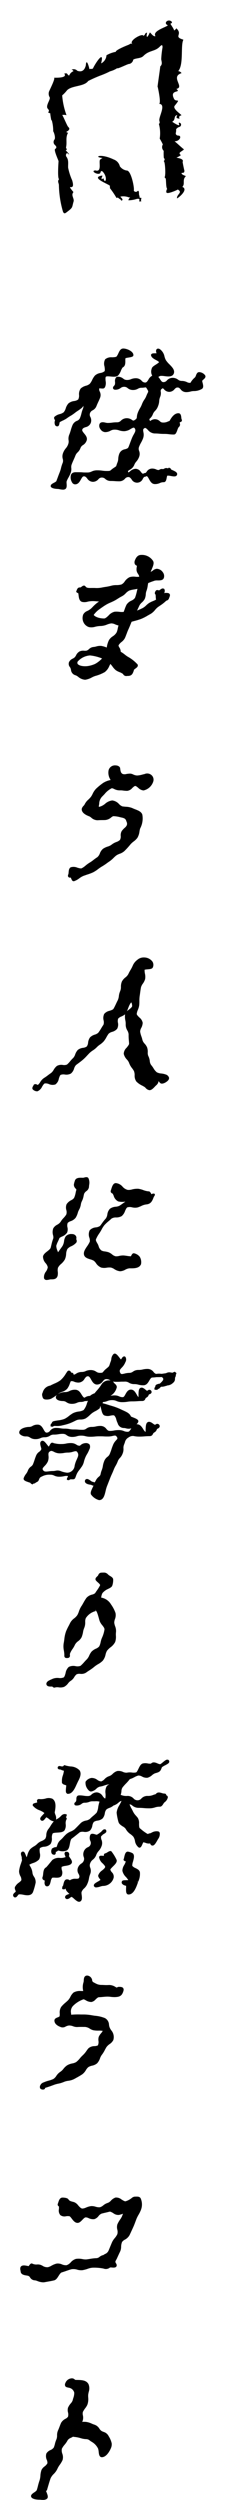
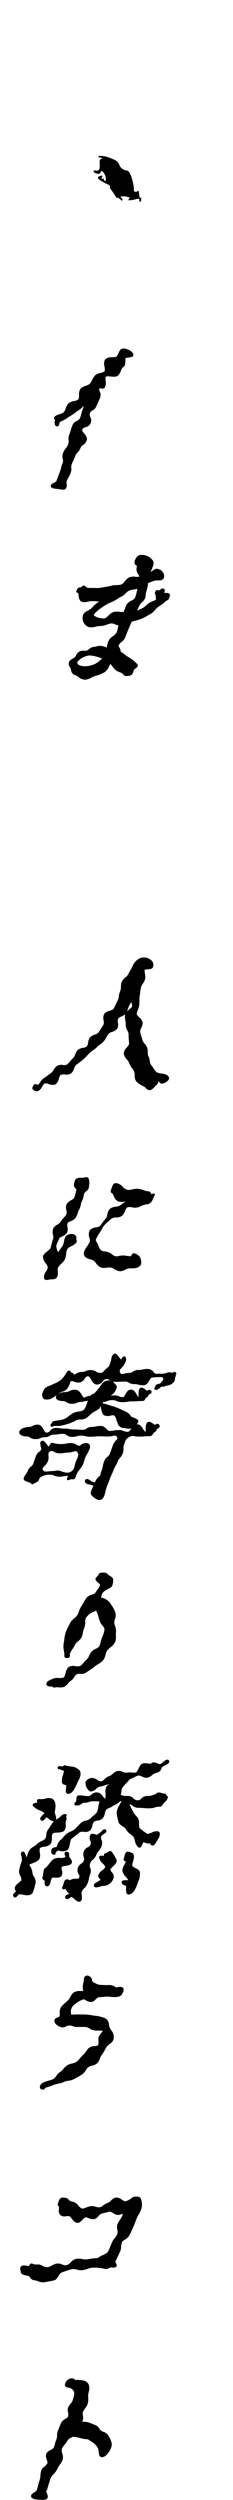
<svg xmlns="http://www.w3.org/2000/svg" viewBox="0 0 18 192.504">
  <title>concept-02</title>
-   <path d="M11.877,13.169a.119.119,0,0,1,.037-.184c-.125-.154-.07-.8-.136-.838-.145-.079.02-.184-.043-.234.057.045.022-1.176-.109-1.068.1-.086.113-.183.023-.261a4.105,4.105,0,0,1-.01-.549.393.393,0,0,1-.066-.491,4.73,4.73,0,0,0-.241-.45,2.708,2.708,0,0,0-.065-1.129c.094-.074.057-.15.037-.251-.061-.308.563-1.276-.033-1.3.206.007-.1-1.341-.1-1.324-.062.3.219-1.567.2-1.553.194-.173.1-.366.077-.559a6.9,6.9,0,0,1,.1-.9c.005-.25-.078-.2-.206-.072-.38.4-.828.273-1.266.721-.206.211-.579.153-.789.286a.4.4,0,0,1-.314.334c-.053-.037-.955.434-.918.317a1.85,1.85,0,0,1-.563.251,6.091,6.091,0,0,1-.632.282,9.9,9.9,0,0,0-1.055.462c-.329.464-1.362.324-1.68.773a2.7,2.7,0,0,1-.328.335,5.637,5.637,0,0,0,.334,1.524.8.8,0,0,0-.33-.016c.1.152.373.816.447.9.136.146.134.177.006.317-.039.042-.261.091-.007.152-.212.4-.058.7-.152,1.124-.017.076.145.173-.028.232.189.172.419.481.112.2a.211.211,0,0,0-.046.306c.186.259.107.551.124.831a4.543,4.543,0,0,0,.312.971c.29.99-.547.114.064.864.013.015.034.045.03.05-.207.244.085.478.013.721-.144.483-.01.433-.581.856-.135.1-.2.035-.252-.129a7.819,7.819,0,0,1-.3-1.982c.005-.154-.142-.312.014-.464-.137-.085-.046-1.279-.041-1.39,0-.054-.386-.86-.263-.941.174-.115.063-.225-.008-.3a.3.3,0,0,1-.042-.428c.094-.138-.028-.53-.1-.636A3.022,3.022,0,0,0,3,7.707a.145.145,0,0,1-.056-.089c-.148-.77.035-.336-.238-.55.12-.1.055-.193-.015-.268-.212-.227.215-.7.142-.884A.533.533,0,0,1,2.771,5.5c.011-.074.57-1.135.378-1.095.039-.008,1.108.061.808-.32.307-.06.163.05.376.159A.608.608,0,0,1,4.671,3.9a.205.205,0,0,0-.15-.11.371.371,0,0,1,.445.083q.509.176.657-.418c.047-.706.319.391.273.3.086-.075.237.039.3-.107.13-.288.892-1.484.608-.345a.754.754,0,0,0,.415-.628,2.245,2.245,0,0,1,.723-.263C7.9,2.26,8.974,1.849,8.971,1.852c.124-.115.194-.066.289-.015-.445-.24.783-.907.8-.657.2-.078.071-.188.29-.25-.008.116-.053.234,0,.338.107-.067.16-.244.227-.351.122.11.258.335.427.29-.255-.395.765-.672.96-.833-.365-.165-.023-.491.232-.331.137.086.082.159-.031.2-.034.012.275.4.277.527A.534.534,0,0,0,12.618.6c.53.494-.269.638.543.876-.234.436.041,1.909-.4,2.422a.356.356,0,0,1,.256.154c-.89.289.267,1.082-.4,1.215.436.348-.558,0-.182.759.152.308.576-.109.058.533-.192.238.458.628.519.742-.169.037-.219.11-.144.264-.266-.047-.285-.062-.18-.285-.309.064-.1.362-.392.513.054.043.675.46.518.168-.014-.027,0-.072.009-.108.043.023.105.035.127.071a.178.178,0,0,1-.11.273.47.47,0,0,0-.241.175.96.96,0,0,1-.032.317q.024.182.24.174c.252.058.037.454-.327.434.283.237.459.413.723.628-.145.168-.516.239-.236.443a1.435,1.435,0,0,1-.34.188c.105.044.6.077.473.339q.06.346.142.687c-.017.109-.047.155-.157.148a.233.233,0,0,0-.082.028c.1.15.126.116.351.23-.311.278-.036.593-.277.824.474.185-.19.767-.407.889-.05-.318.475-.45.054-.689-.016.038-1.023.477-.846.154C11.824,13.084,11.782,13.342,11.877,13.169Z" transform="translate(1.007 1.579)" />
  <path d="M6.359,11.541c.538.175.237-.686.368-.826a.973.973,0,0,1,.194-.13c-.745-.065-.183-.382.854.116a.745.745,0,0,1,.477.526.819.819,0,0,0,.527.326c.343-.032.612,1.367.552,1.527-.006.017.022.046.034.07a.19.19,0,0,0,.214.021q.164-.176.151.215a1.611,1.611,0,0,1,.06.281c.291-.1-.05.266.164.223-.449.2.076-.258-.42-.144a2.237,2.237,0,0,1-.619.1.273.273,0,0,1,.139-.214c-.041-.006-.082-.014-.123-.018a1.15,1.15,0,0,0-.642-.052c.043.056.209.2.158.262-.109.126-.12-.06-.179-.07-.1-.016-.144-.184-.27-.083a6.361,6.361,0,0,0-.51-.757.647.647,0,0,0-.013-.164c.165-.069-1.642-.655-.574-.813,0,.121-.1.165-.047.284l.138-.069c.1.5.375-.017-.05-.5-.06-.068-.158-.1-.182.038-.057.316-.862-.108-.4-.148C6.533,11.6,6.353,11.541,6.359,11.541Z" transform="translate(1.007 1.579)" />
  <rect width="18" height="18" fill="none" />
  <path d="M3.472,36.072a.829.829,0,0,1,.125.02,1.4,1.4,0,0,0,.26.034.322.322,0,0,0,.186-.048c.119-.083.106-.256.095-.424a.845.845,0,0,1,0-.162,2.005,2.005,0,0,1,.145-.3,2.042,2.042,0,0,0,.159-.332.813.813,0,0,0,.058-.407.6.6,0,0,1,.042-.3c.063-.161.1-.238.135-.317s.074-.161.139-.324a.64.64,0,0,1,.171-.255.863.863,0,0,0,.224-.337.434.434,0,0,1,.192-.225.665.665,0,0,0,.277-.334c.09-.227-.061-.41-.182-.557s-.179-.225-.144-.316.118-.132.251-.174A.542.542,0,0,0,6,31a.573.573,0,0,0-.027-.473.346.346,0,0,1-.026-.295.385.385,0,0,1,.2-.214.616.616,0,0,0,.3-.333c.063-.157.1-.233.136-.31s.077-.161.142-.326a.579.579,0,0,0-.024-.472.372.372,0,0,1-.039-.251,1.034,1.034,0,0,1,.138.007c.129.011.213.018.268-.048l.042-.061v0a.8.8,0,0,0,.043-.462c-.011-.126-.025-.284.021-.332s.245-.028.379-.016c.229.021.457.04.579-.094a1.191,1.191,0,0,0,.2-.347,1.139,1.139,0,0,1,.135-.255c.21-.1.209-.329.209-.5A.907.907,0,0,1,8.689,26a2.1,2.1,0,0,1,.229-.045c.229-.037.4-.064.38-.215-.028-.284-.522-.483-.778-.483-.218,0-.3.2-.382.368A1.141,1.141,0,0,1,8,25.87c-.043.052-.221.06-.351.065a.721.721,0,0,0-.531.152.712.712,0,0,0-.052.552c.02.134.046.318,0,.371a.672.672,0,0,1-.309.13.841.841,0,0,0-.431.2,1.522,1.522,0,0,0-.212.336,1.349,1.349,0,0,1-.186.3.754.754,0,0,1-.3.149.953.953,0,0,0-.4.212.738.738,0,0,0-.128.5.641.641,0,0,1-.066.347.684.684,0,0,1-.315.118.854.854,0,0,0-.44.184,1.028,1.028,0,0,0-.207.379.857.857,0,0,1-.158.3.794.794,0,0,1-.3.141.968.968,0,0,0-.408.206c-.07.08-.019.174.02.243l.019.033a.475.475,0,0,0,.01.379.194.194,0,0,0,.164.085c.124,0,.148-.129.168-.233,0-.026.013-.066.02-.088a1.934,1.934,0,0,1,.229-.122,2.025,2.025,0,0,0,.353-.2,2.612,2.612,0,0,1,.243-.159,2.8,2.8,0,0,0,.33-.223,2.939,2.939,0,0,1,.242-.173,3.074,3.074,0,0,0,.318-.233.38.38,0,0,0,.108-.156.363.363,0,0,1-.028.221,2.5,2.5,0,0,0-.119.374,2.393,2.393,0,0,1-.109.343.388.388,0,0,1-.236.223.621.621,0,0,0-.352.351,3.248,3.248,0,0,0-.124.365,3.543,3.543,0,0,1-.116.344.809.809,0,0,0-.055.437.6.6,0,0,1-.039.325.922.922,0,0,1-.174.293,1.179,1.179,0,0,0-.21.357.712.712,0,0,0-.026.461.475.475,0,0,1-.015.324,2.444,2.444,0,0,0-.118.372,2.315,2.315,0,0,1-.108.341c-.066.169-.1.257-.131.342s-.065.176-.13.345a.922.922,0,0,1-.178.112c-.131.071-.226.123-.247.21l-.01.07.028.044C3.041,36.07,3.468,36.072,3.472,36.072Z" transform="translate(1.007 1.579)" />
-   <path d="M14.379,27.075c-.149,0-.207.149-.249.258a.436.436,0,0,1-.079.152,1.455,1.455,0,0,0-.346.417.5.5,0,0,1-.272-.058.936.936,0,0,0-.4-.091.446.446,0,0,1-.288-.1.681.681,0,0,0-.421-.138.59.59,0,0,0-.436.2.353.353,0,0,1-.271.132c-.107,0-.163-.077-.253-.214a1.263,1.263,0,0,0-.138-.182.485.485,0,0,1,.162-.085,1.393,1.393,0,0,1,.323.019c.268.033.6.075.708-.2.1-.261-.12-.488-.336-.708a1.946,1.946,0,0,1-.271-.316,1.235,1.235,0,0,1-.111-.287.912.912,0,0,0-.33-.545.278.278,0,0,0-.155-.065.162.162,0,0,0-.134.062.265.265,0,0,0-.012.238c0,.016.01.04.015.062h-.087c-.184,0-.26.006-.308.066l-.036.048.012.055c.033.163.211.259.383.354a.857.857,0,0,1,.228.15c0,.046-.168.147-.247.2-.151.094-.295.183-.318.313a.642.642,0,0,0,.041.537.7.7,0,0,0-.294.306c-.087.138-.146.223-.249.223a.354.354,0,0,1-.27-.132.586.586,0,0,0-.435-.2.974.974,0,0,0-.395.075.735.735,0,0,1-.31.059.416.416,0,0,1-.282-.1.648.648,0,0,0-.423-.151.193.193,0,0,0-.14.057.478.478,0,0,0-.074.347.713.713,0,0,1-.013.2.46.46,0,0,1-.077.113.18.18,0,0,0-.058.2.177.177,0,0,0,.175.085.655.655,0,0,0,.405-.133.421.421,0,0,1,.271-.092.391.391,0,0,1,.269.1.626.626,0,0,0,.408.146.753.753,0,0,0,.393-.1.526.526,0,0,1,.282-.073,1.423,1.423,0,0,0,.244-.022c.094-.015.095-.015.175.12.107.18.106.183.042.311-.025.052-.059.117-.093.206a1.351,1.351,0,0,1-.16.3,1.573,1.573,0,0,0-.184.35,1.856,1.856,0,0,1-.153.313,2.179,2.179,0,0,0-.168.347,1.107,1.107,0,0,0-.073.32c-.01.106-.013.138-.155.233-.11.074-.13.06-.221,0a.671.671,0,0,0-.4-.134.637.637,0,0,0-.452.187.4.4,0,0,1-.3.13,2.563,2.563,0,0,0-.391.026,2.345,2.345,0,0,1-.358.023.794.794,0,0,1-.149-.025c-.144-.032-.384-.085-.463.121a.422.422,0,0,0,.076.386.467.467,0,0,0,.346.225.837.837,0,0,0,.43-.108.6.6,0,0,1,.321-.083.954.954,0,0,1,.34.054,1.2,1.2,0,0,0,.411.065.989.989,0,0,0,.487-.172c.222-.127.256-.126.311-.051.1.146.049.256-.074.474a2.255,2.255,0,0,0-.139.279c-.067.171-.1.257-.132.343s-.062.17-.129.338c-.043.109-.128.138-.275.18a.561.561,0,0,0-.432.324,1.192,1.192,0,0,0-.089.394.909.909,0,0,1-.071.323c-.037.094-.057.157-.07.2-.021.073-.021.073-.179.176l-.027.018a1.823,1.823,0,0,0-.211.16c-.081.069-.091.078-.311.078a2.323,2.323,0,0,1-.364-.024,2.524,2.524,0,0,0-.4-.027.929.929,0,0,0-.428.094.7.7,0,0,1-.331.073c-.187,0-.279,0-.373-.01s-.191-.01-.384-.01H4.92c-.144-.005-.363-.008-.448.21a.744.744,0,0,0,.095.586.27.27,0,0,0,.225.138c.242,0,.356-.206.448-.371s.144-.248.24-.248.164.061.25.168a.542.542,0,0,0,.438.257.567.567,0,0,0,.426-.2.338.338,0,0,1,.261-.131.382.382,0,0,1,.27.107.613.613,0,0,0,.416.158c.166,0,.249.006.332.012s.175.013.35.013a.569.569,0,0,0,.425-.2.336.336,0,0,1,.258-.128c.107,0,.161.062.248.171a.48.48,0,0,0,.878-.05,1.138,1.138,0,0,1,.1-.134.4.4,0,0,0,.19-.062c.068.027.12.114.189.242.092.167.205.375.446.375a.877.877,0,0,0,.389-.082.632.632,0,0,1,.294-.063c.162,0,.2-.177.227-.32a.835.835,0,0,1,.05-.186.975.975,0,0,1,.268.027c.214.039.42.077.482-.084h0c.069-.179-.152-.278-.33-.358-.045-.021-.109-.049-.143-.069l.01-.045-.161-.093-.062.063a.468.468,0,0,1-.051-.01.291.291,0,0,0-.276.049.232.232,0,0,1-.118.013.3.3,0,0,0-.252.072.354.354,0,0,1-.21-.037.765.765,0,0,0-.341-.073.5.5,0,0,0-.413.249c-.026.034-.05.063-.071.086a.4.4,0,0,0-.2.066c-.067-.015-.11-.064-.177-.145a.5.5,0,0,0-.409-.238.71.71,0,0,0-.431.2c-.04.032-.1.08-.106.087a.108.108,0,0,1-.021-.03c-.04-.075-.045-.083.114-.182a.744.744,0,0,0,.339-.353.866.866,0,0,1,.171-.284,1.107,1.107,0,0,0,.209-.351.636.636,0,0,0,0-.471.405.405,0,0,1,0-.312,2.192,2.192,0,0,1,.149-.314,2.461,2.461,0,0,0,.162-.344.828.828,0,0,0,.021-.466c-.028-.171-.033-.234.069-.3.076-.051.118-.031.279.128a.728.728,0,0,0,.5.272c.183,0,.274.008.366.016a3.693,3.693,0,0,0,.389.018,2.5,2.5,0,0,1,.362.022,2.663,2.663,0,0,0,.391.025c.145,0,.2-.164.267-.337a.9.9,0,0,1,.1-.226.257.257,0,0,0,.09-.307c-.008-.034-.016-.066.015-.084a.154.154,0,0,0,.135-.08.144.144,0,0,0-.013-.145A.59.59,0,0,1,13,30.582c-.014-.128-.035-.342-.222-.342-.248,0-.472.193-.683.59-.056.021-.1.039-.14.054a.778.778,0,0,1-.384.073.308.308,0,0,1-.229-.1.543.543,0,0,0-.384-.156.559.559,0,0,0-.354.137l-.013.01-.013-.023c-.061-.121-.058-.124.014-.194a.8.8,0,0,0,.205-.3.726.726,0,0,1,.179-.275A.954.954,0,0,0,11.2,29.7a1.245,1.245,0,0,0,.092-.394.976.976,0,0,1,.075-.326.774.774,0,0,0,.047-.393.2.2,0,0,1,.1-.238c.056-.042.058-.045.15.048a.541.541,0,0,0,.4.2.533.533,0,0,0,.411-.206c.083-.087.131-.132.237-.132s.151.048.234.139a.521.521,0,0,0,.411.218,1.252,1.252,0,0,0,.354-.045A.994.994,0,0,1,14,28.534a1.216,1.216,0,0,0,.6-.171c.136-.1.086-.3.047-.452a.853.853,0,0,1-.033-.168.451.451,0,0,1,.1-.1c.081-.073.205-.183.127-.319A.605.605,0,0,0,14.379,27.075Z" transform="translate(1.007 1.579)" />
  <path d="M8,47.122a.912.912,0,0,1-.3.3.9.9,0,0,0-.289.29,1.788,1.788,0,0,0-.16.5l-.016.076L7.2,48.267a1.976,1.976,0,0,0-.373-.108,1.033,1.033,0,0,0-.4.042,1.127,1.127,0,0,1-.224.04.565.565,0,0,0-.338.166.553.553,0,0,1-.174.112.653.653,0,0,1-.191.01.672.672,0,0,0-.362.055.665.665,0,0,0-.27.3.72.72,0,0,1-.1.147.706.706,0,0,1-.16.108.553.553,0,0,0-.285.271.384.384,0,0,0,.069.378.431.431,0,0,1,.058.111c.01.036.019.07.026.1a.474.474,0,0,0,.369.425.8.8,0,0,1,.191.116.913.913,0,0,0,.512.222h.041a1.484,1.484,0,0,0,.5-.177,1.7,1.7,0,0,1,.259-.112,2.983,2.983,0,0,0,.74-.3,1.134,1.134,0,0,0,.355-.479c.026-.053.052-.1.078-.149a2.1,2.1,0,0,1,.162.2,1.419,1.419,0,0,0,.257.284,1.356,1.356,0,0,0,.287.148,1.044,1.044,0,0,1,.271.145.271.271,0,0,0,.31.149h.044c.323,0,.384-.161.468-.383L9.341,50a.636.636,0,0,1,.119-.1c.091-.068.168-.126.179-.215l0-.074-.029-.039a3,3,0,0,0-.759-.591,2.064,2.064,0,0,1-.205-.148,2.249,2.249,0,0,0-.329-.226.558.558,0,0,0-.1-.321c-.051-.086-.079-.141-.062-.179a.873.873,0,0,1,.226-.251.947.947,0,0,0,.258-.295c.059-.124.1-.247.148-.365.036-.1.071-.191.111-.278.073-.161.143-.325.2-.471l.063-.15.188-.051a5.411,5.411,0,0,0,.551-.168,3.54,3.54,0,0,0,.486-.247c.074-.042.147-.085.222-.124a1.3,1.3,0,0,0,.367-.322,1.346,1.346,0,0,1,.219-.217l.162-.112a3.025,3.025,0,0,0,.454-.354h0a.186.186,0,0,1,.068-.039.245.245,0,0,0,.159-.141l.025-.062c.053-.132.088-.219.033-.3s-.158-.084-.3-.084a.42.42,0,0,0-.118.021.417.417,0,0,0,.037-.254l-.037-.08-.058-.02c-.086-.035-.169.026-.254.085a.678.678,0,0,0-.069.052.236.236,0,0,1-.081-.013c-.172-.05-.215.077-.247.16a.146.146,0,0,0,.041.177,1.51,1.51,0,0,1,.015.166,1.223,1.223,0,0,0,.025.224,1.993,1.993,0,0,1-.246.116,1.911,1.911,0,0,0-.294.144,1.744,1.744,0,0,0-.226.186,1.2,1.2,0,0,1-.262.2c-.106.053-.277.131-.441.2l.009-.019c.067-.146.139-.3.188-.4a.84.84,0,0,1,.174-.206,1.052,1.052,0,0,0,.221-.269,1.088,1.088,0,0,0,.084-.37.807.807,0,0,1,.043-.229,1.828,1.828,0,0,0,.106-.428c.012-.073.022-.143.037-.2.159-.066.3-.117.4-.15.05-.018.087-.03.1-.036a.868.868,0,0,1,.231-.017c.185,0,.4,0,.473-.179a.474.474,0,0,0-.07-.445.6.6,0,0,0-.47-.275.55.55,0,0,0-.3.135l-.041.031a1.077,1.077,0,0,0-.119.075l-.016.011c.027-.074.059-.149.09-.224.1-.24.188-.448.106-.617a1.019,1.019,0,0,0-.942-.476c-.3,0-.422.3-.461.4a.379.379,0,0,0-.019.293.266.266,0,0,0,.162.137.4.4,0,0,1-.009.1.971.971,0,0,0-.014.271.631.631,0,0,0,.109.254.6.6,0,0,1,.1.223,1.214,1.214,0,0,1-.309,0,1.059,1.059,0,0,0-.434.033.966.966,0,0,0-.381.331.692.692,0,0,1-.243.229,1.352,1.352,0,0,1-.4.052,1.5,1.5,0,0,0-.375.043,3.776,3.776,0,0,1-.492.1c-.088.014-.173.028-.253.045a2.047,2.047,0,0,1-.557.033c-.055,0-.107,0-.158,0H6.094c-.322.006-.41,0-.51-.136-.1-.105-.228-.011-.3.048-.021.016-.056.042-.046.043-.2,0-.247.032-.328.241l-.033.1.055.056a.116.116,0,0,0,.1.035,1.139,1.139,0,0,1,.032.187c.024.193.055.433.273.5a.883.883,0,0,0,.445-.023,1.91,1.91,0,0,1,.586-.029c.087.007.179.015.275.017l-.105.076a2.885,2.885,0,0,0-.383.343c-.043.044-.084.086-.126.125a1.268,1.268,0,0,1-.287.186.606.606,0,0,0-.318.271.761.761,0,0,0,.018.6.7.7,0,0,0,.418.373.954.954,0,0,0,.485-.026,2.058,2.058,0,0,1,.425-.059h.017a1.409,1.409,0,0,0,.473-.109,1.346,1.346,0,0,1,.329-.091.7.7,0,0,1,.3.075,1.226,1.226,0,0,0,.259.084c-.026.083-.043.162-.059.234A1.241,1.241,0,0,1,8,47.122ZM6.78,45.259c.133-.094.284-.2.457-.3a3.328,3.328,0,0,1,.307-.147c.095-.042.194-.087.294-.139.081-.042.164-.094.25-.148a3.383,3.383,0,0,1,.332-.193,1.13,1.13,0,0,0,.282-.222,1.076,1.076,0,0,1,.267-.21,1.886,1.886,0,0,1,.387-.089c.087-.015.175-.03.258-.048-.016.062-.032.127-.048.195a3.453,3.453,0,0,1-.145.5.662.662,0,0,1-.277.214.871.871,0,0,0-.373.307,2.751,2.751,0,0,0-.146.353c-.024.065-.049.133-.078.207a1.274,1.274,0,0,1-.328-.005,1.735,1.735,0,0,0-.374-.009.886.886,0,0,0-.463.29c-.121.114-.246.231-.347.231h0c-.547-.006-.795-.229-.8-.279a1.928,1.928,0,0,1,.454-.444Zm-.82,3.633a3.391,3.391,0,0,1,.917.233,2.21,2.21,0,0,1-.526.413,2.054,2.054,0,0,1-.637.179c-.411.034-.689-.079-.736-.2a.226.226,0,0,1,.014-.151,1.4,1.4,0,0,1,.952-.475Z" transform="translate(1.007 1.579)" />
-   <path d="M6.645,60.395c.006-.031.009-.065.013-.1a.806.806,0,0,1,.248-.558l.16-.164a1.659,1.659,0,0,1,.565-.458.561.561,0,0,1,.181.061.927.927,0,0,0,.428.106,1.265,1.265,0,0,1,.27.015,2.332,2.332,0,0,0,.321.022.627.627,0,0,0,.381-.219c.075-.07.17-.157.228-.158h0c.059,0,.152.077.235.146a.664.664,0,0,0,.4.2h.007a1.017,1.017,0,0,0,.736-.644.48.48,0,0,0-.045-.453.5.5,0,0,0-.627-.16,1.336,1.336,0,0,0-.156.035,1.81,1.81,0,0,1-.385.07H9.574a.755.755,0,0,1-.29-.079.611.611,0,0,0-.231-.066,1.817,1.817,0,0,0-.3.031.5.5,0,0,1-.276,0c-.144-.074-.171-.188-.2-.422-.009-.159-.189-.242-.362-.242a.505.505,0,0,0-.532.371.986.986,0,0,0,.157.75l-.07.02a1.6,1.6,0,0,0-.509.21,4.806,4.806,0,0,0-.551.45,1.454,1.454,0,0,0-.265.4,1.511,1.511,0,0,1-.127.219,2,2,0,0,1-.2.214,1.1,1.1,0,0,0-.28.357.561.561,0,0,1-.092.125.482.482,0,0,0-.139.238c-.012.16.082.389.592.574a.721.721,0,0,1,.135.09.738.738,0,0,0,.506.208c.131-.011.252-.013.365-.014.089,0,.172,0,.251-.008a.823.823,0,0,0,.43-.2.542.542,0,0,1,.156-.094,2.2,2.2,0,0,1,.526.078c.048.012.095.023.139.032.265.056.307.147.354.294l.012.034a.316.316,0,0,1,.006.279.611.611,0,0,1-.161.189,1.474,1.474,0,0,0-.226.248.661.661,0,0,0-.074.364.54.54,0,0,1-.06.313.774.774,0,0,1-.278.16,1.308,1.308,0,0,0-.372.208.906.906,0,0,1-.289.14,1.413,1.413,0,0,0-.372.176.864.864,0,0,0-.237.345.706.706,0,0,1-.2.3,3.44,3.44,0,0,0-.282.2,2.586,2.586,0,0,1-.315.221,2.312,2.312,0,0,0-.3.217,1.743,1.743,0,0,1-.3.211c-.07.038-.215-.006-.343-.043a.751.751,0,0,0-.5-.034c-.15.067-.166.257-.178.411a.777.777,0,0,1-.014.114c-.029.072-.059.147-.009.215A.148.148,0,0,0,4.4,66a.541.541,0,0,0,.063,0c.008.017.016.037.023.057.051.122.092.22.188.22a.174.174,0,0,0,.037,0,1.438,1.438,0,0,0,.409-.223,1.525,1.525,0,0,1,.306-.181c.091-.035.185-.065.279-.1a3.727,3.727,0,0,0,.473-.176,2.459,2.459,0,0,0,.382-.244,3.058,3.058,0,0,1,.291-.2,4.331,4.331,0,0,0,.382-.25c.067-.048.135-.1.2-.14a2.268,2.268,0,0,0,.328-.276,2.72,2.72,0,0,1,.2-.183,1.156,1.156,0,0,1,.273-.138,1.111,1.111,0,0,0,.358-.2,5.827,5.827,0,0,0,.48-.526,1.6,1.6,0,0,1,.247-.224,1.29,1.29,0,0,0,.291-.285,1.263,1.263,0,0,0,.159-.489,1.343,1.343,0,0,1,.055-.234,1.632,1.632,0,0,0,.163-1.063c-.079-.224-.311-.312-.535-.4-.075-.029-.15-.058-.222-.093a1.439,1.439,0,0,0-.521-.109c-.08-.007-.166-.015-.259-.027a.7.7,0,0,1-.26-.179.846.846,0,0,0-.523-.28,1.019,1.019,0,0,0-.555.257,1.1,1.1,0,0,1-.445.233H6.628a.416.416,0,0,1,.012-.127Z" transform="translate(1.007 1.579)" />
  <path d="M1.843,82.456a.2.2,0,0,0,.065-.01.72.72,0,0,0,.339-.352c.064-.106.131-.215.2-.245a.616.616,0,0,1,.321.048.7.7,0,0,0,.5.031.676.676,0,0,0,.269-.441c.039-.123.084-.263.145-.3A.629.629,0,0,1,4,81.162a.745.745,0,0,0,.469-.074.772.772,0,0,0,.247-.385.679.679,0,0,1,.154-.274c.06-.046.118-.089.178-.133.128-.095.255-.189.38-.3s.208-.2.3-.3c.063-.066.125-.134.192-.2a1.743,1.743,0,0,1,.242-.187,1.781,1.781,0,0,0,.316-.256,1.524,1.524,0,0,1,.233-.193,1.627,1.627,0,0,0,.3-.257,2.071,2.071,0,0,0,.21-.323,2.253,2.253,0,0,1,.163-.259.645.645,0,0,1,.269-.143.768.768,0,0,0,.391-.238.7.7,0,0,0,.06-.47.592.592,0,0,1,.017-.312.635.635,0,0,1,.252-.165,1.148,1.148,0,0,0,.28-.167l0,.025a1.367,1.367,0,0,0,.023.442,1.219,1.219,0,0,1,.027.315.882.882,0,0,0,.126.461.714.714,0,0,1,.1.292,4.007,4.007,0,0,0,.019.48c.007.081.014.161.017.241s-.1.2-.187.313a.675.675,0,0,0-.226.471A.938.938,0,0,0,8.789,80a.842.842,0,0,1,.169.25,1.4,1.4,0,0,0,.239.427,1.778,1.778,0,0,1,.144.218.853.853,0,0,1,.053.32.777.777,0,0,0,.13.483,1.553,1.553,0,0,0,.445.314c.078.042.154.083.214.124.013.01.028.026.047.045a.5.5,0,0,0,.308.188c.156,0,.285-.135.41-.265a1.591,1.591,0,0,1,.134-.131.512.512,0,0,0,.166-.316.424.424,0,0,0,.17.193c.181.066.483-.128.579-.258a.233.233,0,0,0,.05-.2.374.374,0,0,0-.239-.229,1.435,1.435,0,0,0-.353-.08.868.868,0,0,1-.351-.095,1.153,1.153,0,0,1-.257-.314,2,2,0,0,0-.185-.254.645.645,0,0,1-.1-.311,1.074,1.074,0,0,0-.107-.362.609.609,0,0,1-.047-.3,1.081,1.081,0,0,0-.047-.361,1,1,0,0,0-.19-.294A.705.705,0,0,1,10,78.515a2.538,2.538,0,0,0-.081-.279,1.83,1.83,0,0,1-.1-.377.637.637,0,0,1,.086-.285.936.936,0,0,0,.112-.393.678.678,0,0,0-.261-.414c-.09-.09-.2-.2-.2-.271a1.05,1.05,0,0,1,.088-.313,1.431,1.431,0,0,0,.105-.365,3.044,3.044,0,0,0,.012-.315,2.669,2.669,0,0,1,.021-.375c.013-.077.023-.156.034-.236.02-.148.04-.3.069-.448a.9.9,0,0,1,.142-.278,1.133,1.133,0,0,0,.178-.357,1.071,1.071,0,0,0-.015-.416,1.182,1.182,0,0,1-.025-.3,1.408,1.408,0,0,1,.232-.031c.191-.016.356-.029.407-.158a.469.469,0,0,0-.038-.442.8.8,0,0,0-.634-.314.735.735,0,0,0-.524.179,1.066,1.066,0,0,0-.364.461,2.584,2.584,0,0,1-.172.329,3.242,3.242,0,0,0-.168.316.809.809,0,0,1-.223.252A1.01,1.01,0,0,0,8.41,74a1.04,1.04,0,0,0-.075.413.822.822,0,0,1-.055.319,1.306,1.306,0,0,0-.105.392,1.025,1.025,0,0,1-.087.324c-.053.1-.1.2-.146.3-.058.121-.113.24-.181.352-.04.068-.18.114-.3.154a.737.737,0,0,0-.418.242.739.739,0,0,0-.046.5.6.6,0,0,1-.01.332c-.064.09-.122.186-.18.282a3.391,3.391,0,0,1-.218.33.657.657,0,0,1-.275.15.851.851,0,0,0-.365.212A.831.831,0,0,0,5.8,78.7a.63.63,0,0,1-.1.3.614.614,0,0,1-.294.107A.79.79,0,0,0,5,79.272a1.013,1.013,0,0,0-.2.346.752.752,0,0,1-.156.273,2.446,2.446,0,0,0-.233.25,1.958,1.958,0,0,1-.243.254.583.583,0,0,1-.315.031.714.714,0,0,0-.467.076,1.064,1.064,0,0,0-.248.3.839.839,0,0,1-.2.243c-.082.054-.161.113-.24.172-.1.077-.209.155-.32.222a.971.971,0,0,0-.274.3.833.833,0,0,1-.192.228c-.015-.006-.037-.017-.051-.024a.229.229,0,0,0-.193-.035l-.064.035-.02.049a.4.4,0,0,1-.027.048c-.041.067-.1.169-.037.263A.489.489,0,0,0,1.843,82.456ZM9.134,75.6a.648.648,0,0,1,.067.3c-.015.08-.136.174-.241.257-.056.043-.112.087-.162.134.035-.075.064-.152.093-.228a2.522,2.522,0,0,1,.124-.289A1.135,1.135,0,0,1,9.134,75.6Z" transform="translate(1.007 1.579)" />
  <path d="M4.467,92.45a.818.818,0,0,0,.372-.261A1.451,1.451,0,0,0,5,91.822a1.187,1.187,0,0,1,.1-.248,1.19,1.19,0,0,0,.138-.4.9.9,0,0,1,.068-.233,1.485,1.485,0,0,0,.147-.434,1.161,1.161,0,0,1,.046-.178.566.566,0,0,1,.161-.185.468.468,0,0,0,.206-.316c0-.05.008-.1.013-.158a.824.824,0,0,0-.054-.525c-.073-.12-.226-.078-.329-.05a.587.587,0,0,1-.071.017l-.073,0c-.188-.008-.479-.019-.564.2a1.687,1.687,0,0,0-.089.331.416.416,0,0,0,.136.3.745.745,0,0,1,.063.084,1.951,1.951,0,0,0-.062.241,1.628,1.628,0,0,1-.123.4.609.609,0,0,1-.218.17.908.908,0,0,0-.36.315.7.7,0,0,0-.019.439.611.611,0,0,1,0,.346,1.587,1.587,0,0,1-.213.272,1.475,1.475,0,0,0-.224.29.748.748,0,0,1-.267.227.755.755,0,0,0-.3.272.844.844,0,0,0-.02.536.6.6,0,0,1,.02.238,3.561,3.561,0,0,0-.147.5c-.02.079-.038.156-.06.233s-.145.181-.26.27c-.149.115-.3.234-.33.4a.77.77,0,0,0,.213.523A.7.7,0,0,1,2.683,96a.771.771,0,0,1-.137.331.7.7,0,0,0-.152.511.19.19,0,0,0,.212.14.947.947,0,0,0,.2-.03.746.746,0,0,1,.087-.017h.052c.158,0,.423.009.5-.279a.967.967,0,0,0,.011-.314.742.742,0,0,1,.018-.306.918.918,0,0,1,.234-.283,1.367,1.367,0,0,0,.293-.346,1.157,1.157,0,0,0,.1-.417.926.926,0,0,1,.1-.394.783.783,0,0,1,.3-.213,1.1,1.1,0,0,0,.4-.295l0-.008a.252.252,0,0,0-.01-.219l-.01-.028a.286.286,0,0,0-.03-.249.353.353,0,0,0-.3-.137.563.563,0,0,0-.483.179.847.847,0,0,0-.125.364,1.023,1.023,0,0,1-.126.383c-.051.075-.116.165-.186.261-.052.07-.1.143-.156.216l-.035-.1a.987.987,0,0,1-.1-.4,1.84,1.84,0,0,1,.138-.348c.036-.078.073-.157.1-.234.015-.037.124-.089.2-.128a.837.837,0,0,0,.4-.308.685.685,0,0,0,.027-.4.591.591,0,0,1,.017-.342A.58.58,0,0,1,4.467,92.45Z" transform="translate(1.007 1.579)" />
  <path d="M6.841,93.1a2.1,2.1,0,0,1,.212-.334,3.056,3.056,0,0,1,.347-.326c.074-.063.146-.125.212-.187a.625.625,0,0,1,.351-.084.831.831,0,0,0,.435-.108.9.9,0,0,0,.255-.388c.053-.121.108-.246.181-.283a.673.673,0,0,1,.365,0,.987.987,0,0,0,.415.01,2.234,2.234,0,0,0,.289-.112,1.169,1.169,0,0,1,.388-.123c.368-.03.465-.277.565-.534a.541.541,0,0,1,.051-.1.116.116,0,0,0,.04-.075l.014-.1-.1-.026a.106.106,0,0,0-.107.026.166.166,0,0,1-.064.017c-.008-.013-.015-.028-.021-.039-.037-.071-.114-.2-.212-.175a1.658,1.658,0,0,1-.4-.1,1.755,1.755,0,0,0-.379-.1,1.617,1.617,0,0,0-.48.051.944.944,0,0,1-.341.037.8.8,0,0,1-.4-.254.782.782,0,0,0-.515-.271c-.208,0-.289.259-.348.448-.013.042-.024.08-.036.11a.179.179,0,0,0,0,.143.209.209,0,0,0,.124.1.661.661,0,0,1,.094.18.692.692,0,0,0,.348.43,1.352,1.352,0,0,0,.513.02l.04,0c-.1.068-.2.14-.292.205l-.147.1a.769.769,0,0,1-.3.084.853.853,0,0,0-.453.157.776.776,0,0,0-.2.437.715.715,0,0,1-.117.311,3.448,3.448,0,0,0-.286.357c-.052.072-.1.145-.162.216a.67.67,0,0,1-.314.112.731.731,0,0,0-.484.225.748.748,0,0,0-.021.583.7.7,0,0,1,.031.286,2.1,2.1,0,0,1-.214.368c-.154.227-.312.461-.218.7.073.177.272.239.466.3a1.067,1.067,0,0,1,.283.115.928.928,0,0,1,.157.174.873.873,0,0,0,.407.345,1,1,0,0,0,.42.009,1.289,1.289,0,0,1,.329-.011.847.847,0,0,1,.258.117,1,1,0,0,0,.445.169h.021a.91.91,0,0,0,.384-.121.842.842,0,0,1,.316-.106h.067c.31.005.707,0,.834-.319h0a.8.8,0,0,0-.1-.573.763.763,0,0,0-.456-.269c-.1,0-.15.093-.194.174a.414.414,0,0,0-.03.062,2.516,2.516,0,0,1-.311-.034c-.087-.013-.173-.026-.257-.031a1.317,1.317,0,0,0-.34.036.842.842,0,0,1-.279.027A.688.688,0,0,1,7.635,95a.958.958,0,0,0-.27-.157,1.791,1.791,0,0,0-.275-.059.7.7,0,0,1-.253-.067.6.6,0,0,1-.226-.342l-.019-.053a1.033,1.033,0,0,0-.086-.17c-.062-.106-.126-.217-.1-.3a2.362,2.362,0,0,1,.243-.439A3.062,3.062,0,0,0,6.841,93.1Z" transform="translate(1.007 1.579)" />
  <path d="M12.4,104.082a.135.135,0,0,0-.049.037.69.69,0,0,1-.154-.011.5.5,0,0,0-.377.054l-.185.026c-.064.01-.115.017-.167.023a1.177,1.177,0,0,0-.413.006.418.418,0,0,1-.2-.15.573.573,0,0,0-.449-.235,1.569,1.569,0,0,0-.385.042,1.348,1.348,0,0,1-.334.036.709.709,0,0,0-.424.132.468.468,0,0,1-.294.095,1.538,1.538,0,0,0-.354.053c-.229.056-.28.054-.336-.064-.081-.176-.024-.237.114-.386a1.237,1.237,0,0,0,.274-.4l.012-.029a.394.394,0,0,0,.02-.375l-.054-.066H8.582c-.089,0-.138.076-.189.155a.857.857,0,0,1-.056.08,1.983,1.983,0,0,1-.129-.158c-.143-.184-.291-.372-.441-.264a.619.619,0,0,0-.176.4,1,1,0,0,1-.032.139c-.044.112-.069.191-.089.253-.048.153-.052.165-.281.349a1.212,1.212,0,0,0-.207.21c-.066.082-.082.1-.259.1a.487.487,0,0,1-.3-.09.717.717,0,0,0-.418-.125.925.925,0,0,0-.4.083.7.7,0,0,1-.311.064.775.775,0,0,0-.424.133.5.5,0,0,1-.191.081.143.143,0,0,0-.027-.1.18.18,0,0,0-.155-.062c-.007-.01-.015-.025-.021-.035a.193.193,0,0,0-.149-.123.158.158,0,0,0-.137.072c-.036.051-.073.108-.112.167a2.042,2.042,0,0,1-.428.517,2.283,2.283,0,0,1-.444.24c-.11.05-.224.1-.33.16a.707.707,0,0,0-.582.525l-.015.034a.31.31,0,0,0-.022.228l.008.034c.033.147.075.252.314.252a.883.883,0,0,0,.357-.06,3.093,3.093,0,0,0,.475-.315.3.3,0,0,0-.087.117.209.209,0,0,0,.021.2c.118.173.475.175.49.175a.48.48,0,0,1,.292.09.71.71,0,0,0,.417.125.919.919,0,0,0,.4-.083.688.688,0,0,1,.309-.064.692.692,0,0,0,.3-.068.7.7,0,0,0,.233-.023c-.026.065-.052.135-.078.207a1.372,1.372,0,0,1-.255.507.954.954,0,0,1-.379.115,1.389,1.389,0,0,0-.45.132,2.73,2.73,0,0,0-.312.216,1.71,1.71,0,0,1-.342.222,2.047,2.047,0,0,1-.5.114c-.095.014-.186.027-.265.045-.135.024-.182.062-.22.173l0,.009a.153.153,0,0,0-.084.123v.112l.1.022a.15.15,0,0,0,.146-.054,1.847,1.847,0,0,1,.188,0,1.6,1.6,0,0,0,.413-.033l.109-.026a4.034,4.034,0,0,0,.493-.136,4.253,4.253,0,0,0,.408-.181l.162-.077a.792.792,0,0,1,.286-.045.868.868,0,0,0,.4-.083,1.908,1.908,0,0,0,.329-.262,2.426,2.426,0,0,1,.2-.168,1.747,1.747,0,0,1,.222-.131,1.593,1.593,0,0,0,.279-.175c.063-.023.077-.1.084-.135s.011-.062.017-.087h.006c.027.077.051.173.068.244.051.21.1.409.238.48a.76.76,0,0,0,.481.016c.111-.019.246-.042.29-.007a.667.667,0,0,1,.162.325,1.35,1.35,0,0,0,.1.263.492.492,0,0,0,.5.373.782.782,0,0,1,.131.021.691.691,0,0,0,.428,0l-.026.042c-.087.142-.146.229-.248.229a.738.738,0,0,1-.308-.058.964.964,0,0,0-.392-.074,1.754,1.754,0,0,0-.372.035,1.52,1.52,0,0,1-.326.03c-.114,0-.17-.055-.258-.153a.551.551,0,0,0-.437-.232,1.506,1.506,0,0,0-.373.041,1.29,1.29,0,0,1-.322.035.684.684,0,0,0-.413.13.45.45,0,0,1-.283.092c-.17,0-.255-.006-.34-.013s-.179-.013-.357-.013a1.52,1.52,0,0,1-.326-.03,1.743,1.743,0,0,0-.368-.034,1.769,1.769,0,0,1-.329-.026,2.014,2.014,0,0,0-.366-.029.563.563,0,0,0-.436.219.333.333,0,0,1-.261.145c-.1,0-.156-.094-.242-.247s-.208-.37-.451-.37a.759.759,0,0,0-.4.1.526.526,0,0,1-.291.078c-.157,0-.619.078-.718.329a.224.224,0,0,0,.022.217.653.653,0,0,0,.5.183.487.487,0,0,1,.293.088.722.722,0,0,0,.417.122.933.933,0,0,0,.4-.081.7.7,0,0,1,.31-.063.73.73,0,0,0,.414-.119.5.5,0,0,1,.294-.086,1.913,1.913,0,0,0,.372-.031,1.753,1.753,0,0,1,.334-.027.443.443,0,0,1,.285.1.674.674,0,0,0,.418.138,1.213,1.213,0,0,0,.384-.055,1,1,0,0,1,.319-.045,1.18,1.18,0,0,1,.324.039,1.383,1.383,0,0,0,.381.046,3.428,3.428,0,0,0,.364-.017,3.034,3.034,0,0,1,.341-.016c.174,0,.26,0,.347.007s.179.007.356.007a1.42,1.42,0,0,0,.328-.045c.188-.042.238-.048.318.076s.049.142-.069.275a1.073,1.073,0,0,0-.218.328c-.067.171-.1.258-.126.345s-.056.168-.121.334a.539.539,0,0,1-.188.25.751.751,0,0,0-.259.347,1.659,1.659,0,0,0-.1.371,1.446,1.446,0,0,1-.091.325,1.615,1.615,0,0,0-.079.269c-.021.1-.027.132-.177.254a.827.827,0,0,0-.2.266c-.046.085-.07.126-.111.143a.37.37,0,0,0-.173-.056l-.072-.05c-.148-.1-.258-.187-.371-.153a.154.154,0,0,0-.1.093.183.183,0,0,0,.019.173c.087.128.339.166.449.173a.371.371,0,0,0,.176.067l.013.011a.176.176,0,0,0-.042.065c-.013.031-.03.069-.05.111-.086.182-.174.371-.1.5a1.129,1.129,0,0,0,.618.428c.338,0,.427-.377.506-.71a2.729,2.729,0,0,1,.093-.331l.257-.656c.063-.16.1-.238.136-.317s.075-.163.141-.331a1.983,1.983,0,0,1,.146-.3,2.133,2.133,0,0,0,.16-.332.745.745,0,0,1,.167-.266.969.969,0,0,0,.212-.338.883.883,0,0,0,.066-.4.649.649,0,0,1,.048-.3c.023-.059.042-.111.06-.158a.566.566,0,0,1,.306-.4.516.516,0,0,1,.446-.083,1.988,1.988,0,0,0,.335.03h.013c.212,0,.318-.01.424-.018s.205-.016.409-.017a.254.254,0,0,0,.232-.161.263.263,0,0,1,.075-.1l.052-.035a.369.369,0,0,0,.178-.227c.011-.027.049-.047.085-.067a.223.223,0,0,0,.132-.135.164.164,0,0,0-.024-.135.184.184,0,0,0-.274-.046.183.183,0,0,1-.074.029.619.619,0,0,1-.136-.085c-.119-.088-.285-.2-.428-.106-.123.083-.139.289-.147.594,0,.048,0,.106-.006.154a.7.7,0,0,1-.182-.223c-.105-.165-.236-.37-.474-.37l-.039,0a.577.577,0,0,0,.127-.172c.065-.17-.144-.256-.365-.346-.071-.029-.18-.074-.191-.074-.105-.252-.287-.334-.725-.531a4.786,4.786,0,0,0-.785-.3c-.084-.023-.168-.05-.255-.077-.139-.044-.281-.089-.432-.122l0,0c.008-.021.017-.045.025-.071l.007-.018a1.121,1.121,0,0,0,.347-.083.858.858,0,0,1,.355-.067.8.8,0,0,1,.349.069,1.02,1.02,0,0,0,.436.087,2.361,2.361,0,0,0,.408-.031,2.189,2.189,0,0,1,.374-.028c.2,0,.3-.008.4-.015s.191-.015.382-.015a.236.236,0,0,0,.221-.163.165.165,0,0,1,.055-.079l.05-.032a.314.314,0,0,0,.158-.208h0c0-.013.051-.032.072-.041a.214.214,0,0,0,.143-.124.157.157,0,0,0-.022-.135.17.17,0,0,0-.109-.079.2.2,0,0,0-.159.046.209.209,0,0,1-.054.031.682.682,0,0,1-.12-.086c-.111-.093-.263-.221-.412-.125-.118.08-.128.273-.129.581,0,.038,0,.082,0,.122a.956.956,0,0,1-.14-.206c-.1-.169-.219-.38-.443-.38s-.337.2-.423.355c-.077.143-.13.229-.211.229a.587.587,0,0,1-.269-.058.8.8,0,0,0-.362-.078,1.231,1.231,0,0,0-.3.035.34.34,0,0,0,.025-.029,1.025,1.025,0,0,0,.427-.568c.065-.165-.067-.283-.147-.354a.416.416,0,0,1-.064-.065l-.017-.03a.335.335,0,0,0-.042-.063.808.808,0,0,0,.213.027h.014c.17,0,.257,0,.344-.008s.176,0,.35-.008a.524.524,0,0,1,.3.082.76.76,0,0,0,.411.111,1.121,1.121,0,0,1,.324.042,1.367,1.367,0,0,0,.385.049c.245,0,.362-.2.456-.359s.147-.241.25-.241h0a2.236,2.236,0,0,0,.306-.028.621.621,0,0,0,.075,0c.146,0,.238,0,.319-.01a.217.217,0,0,1,.115.1c.065.106-.053.232-.247.41a.773.773,0,0,0-.273.08.179.179,0,0,0-.08.176.112.112,0,0,0-.06.09l-.011.107.1.026a.191.191,0,0,0,.1-.007l.035,0,.029-.031a.259.259,0,0,0,.037-.033.149.149,0,0,0,.093-.047c.036-.04.08-.081.125-.122h.012a.831.831,0,0,0,.329-.055.3.3,0,0,0,.129-.042.689.689,0,0,0,.452-.2.374.374,0,0,0,.153-.319.34.34,0,0,1,.02-.119.218.218,0,0,1,.018-.038.192.192,0,0,0,.024-.125h0v-.023a.166.166,0,0,0,.023-.039l.029-.084-.124-.112Zm-8.881,1.646a1.045,1.045,0,0,1,.263-.128.915.915,0,0,0,.4-.239,1.335,1.335,0,0,0,.205-.4c.022-.06.045-.12.073-.18a.371.371,0,0,1,.247.03.9.9,0,0,0,.365.073h0a.552.552,0,0,0,.453-.294c.091-.124.147-.194.258-.194h0c.1,0,.161.1.25.258s.212.381.46.382h0a.554.554,0,0,0,.445-.252c.091-.107.147-.167.263-.167h0a.508.508,0,0,1,.294.084l.033.019H7.485a.669.669,0,0,0-.668.332,3.247,3.247,0,0,1-.339.442c-.06.069-.12.14-.182.216a.966.966,0,0,0-.352.2.679.679,0,0,0-.383.115l-.046.026c-.082-.031-.142-.119-.221-.246-.1-.165-.231-.371-.494-.371a.906.906,0,0,0-.444.1.669.669,0,0,1-.34.082,1.166,1.166,0,0,0-.573.165Z" transform="translate(1.007 1.579)" />
  <path d="M2.021,110.212a.657.657,0,0,0-.247.315c-.06.152-.086.23-.111.308s-.05.15-.107.3a.437.437,0,0,1-.168.214.674.674,0,0,0-.242.314.933.933,0,0,1-.143.254,1.151,1.151,0,0,0-.175.31l-.017.076.021.047c.045.094.17.14.372.207l.137.045a.151.151,0,0,0,.069.079l.1.047.06-.063h.008a.282.282,0,0,0,.182-.078.386.386,0,0,1,.074-.042.274.274,0,0,0,.161-.168c.064-.162.09-.2.231-.26a1.19,1.19,0,0,1,.65-.139.628.628,0,0,1,.3.066.858.858,0,0,0,.4.087,1.582,1.582,0,0,0,.354-.036.905.905,0,0,1,.243-.025c.015,0,.026,0,.042,0a.67.67,0,0,1,.027.062.314.314,0,0,1-.015.031.156.156,0,0,0-.057.1l-.013.107.1.026a.134.134,0,0,0,.14-.055.834.834,0,0,1,.178-.009c.157.006.206-.025.261-.183l.037-.1a1.352,1.352,0,0,1,.235-.419c.044-.058.1-.128.168-.229a1.1,1.1,0,0,0,.2-.423,2.091,2.091,0,0,1,.085-.268,1.838,1.838,0,0,1,.157-.319,2.107,2.107,0,0,0,.173-.354.414.414,0,0,0,.024-.38.363.363,0,0,0-.318-.113.629.629,0,0,0-.426.2.4.4,0,0,1-.269-.077.744.744,0,0,0-.421-.126,1.693,1.693,0,0,0-.392.04,1.515,1.515,0,0,1-.345.034,1.893,1.893,0,0,1-.463-.039l-.154-.028-.007-.024-.082-.011c-.087-.012-.145.069-.192.157-.021.037-.064.116-.087.146-.036-.035-.094-.108-.135-.16-.144-.182-.29-.373-.443-.261-.13.094-.076.284-.029.452A1.529,1.529,0,0,1,2.19,110,.431.431,0,0,1,2.021,110.212Zm.718.3c-.011-.167-.012-.245.1-.322s.173-.046.325.026a.926.926,0,0,0,.413.116,1.909,1.909,0,0,0,.367-.031,1.627,1.627,0,0,1,.326-.028,1.293,1.293,0,0,0,.366-.065c.211-.059.267-.063.335.04.114.178.07.294-.041.54-.026.059-.055.121-.081.188a2.116,2.116,0,0,0-.09.309.58.58,0,0,1-.233.42.543.543,0,0,1-.319.117H4.162a1.9,1.9,0,0,1-.457-.113.64.64,0,0,0-.41-.04.983.983,0,0,1-.241.025,2.309,2.309,0,0,0-.285.023c-.244.031-.363.039-.456-.1-.062-.1-.028-.147.126-.312a1.143,1.143,0,0,0,.255-.357A.934.934,0,0,0,2.739,110.515Zm-.857,1.814h0Z" transform="translate(1.007 1.579)" />
  <path d="M6.339,121.1a.563.563,0,0,1-.229.108.835.835,0,0,0-.437.252,3.718,3.718,0,0,0-.234.376c-.053.093-.1.184-.16.267a1.74,1.74,0,0,0-.189.4,1.558,1.558,0,0,1-.125.287,1.122,1.122,0,0,1-.243.249,1.087,1.087,0,0,0-.287.311c-.034.066-.069.131-.1.2a4.7,4.7,0,0,0-.24.49,2.565,2.565,0,0,0-.133.607c-.014.1-.027.205-.048.3a1.59,1.59,0,0,0,.017.589,2.1,2.1,0,0,1,.034.349.2.2,0,0,0,.044.165.181.181,0,0,0,.152.043H4.2a.2.2,0,0,0,.152-.055.2.2,0,0,0,.042-.167.312.312,0,0,1,.019-.151,1.654,1.654,0,0,1,.186-.327,1.936,1.936,0,0,0,.185-.323.807.807,0,0,1,.24-.269.911.911,0,0,0,.274-.312,1.885,1.885,0,0,0,.11-.391,1.292,1.292,0,0,1,.088-.313,1.086,1.086,0,0,0,.08-.463.712.712,0,0,1,.046-.3,1.257,1.257,0,0,1,.759-.542l-.013-.121h0l.045.113c.069.019.17.384.258.707l.011.037a1.073,1.073,0,0,0,.208.348c.09.115.183.234.175.33a2.371,2.371,0,0,1-.192.637l-.035.085a2.122,2.122,0,0,0-.07.25,1.152,1.152,0,0,1-.112.333.68.68,0,0,1-.256.176,1.064,1.064,0,0,0-.34.233,1.319,1.319,0,0,0-.172.289,1.03,1.03,0,0,1-.191.3c-.067.064-.133.137-.2.211a2.632,2.632,0,0,1-.284.287.673.673,0,0,1-.381.024.8.8,0,0,0-.526.06.809.809,0,0,0-.246.473c-.039.139-.083.3-.155.338a.748.748,0,0,1-.37.042.983.983,0,0,0-.462.057c-.029.014-.065.029-.1.045-.163.07-.331.142-.38.269a.187.187,0,0,0,.015.185c.074.108.237.106.4.1h.025a.221.221,0,0,0,.154.087.147.147,0,0,0,.06-.013.729.729,0,0,1,.282-.011.842.842,0,0,0,.415-.037.934.934,0,0,0,.306-.265.811.811,0,0,1,.207-.2.846.846,0,0,0,.276-.293.74.74,0,0,1,.182-.211.548.548,0,0,1,.277-.033.693.693,0,0,0,.435-.085c.082-.061.168-.117.253-.172a3.59,3.59,0,0,0,.392-.282,2.056,2.056,0,0,1,.287-.2,1.612,1.612,0,0,0,.372-.273,1.111,1.111,0,0,0,.217-.473,1.108,1.108,0,0,1,.111-.294,1.5,1.5,0,0,1,.269-.263,1.151,1.151,0,0,0,.365-.419,1.244,1.244,0,0,0,.053-.489,1.658,1.658,0,0,1,.008-.267.977.977,0,0,0-.071-.458,1.275,1.275,0,0,1-.064-.262.845.845,0,0,1,.053-.273.845.845,0,0,0,.044-.477,2.535,2.535,0,0,0-.323-.627l-.038-.058a1.086,1.086,0,0,0-.749-.5l.015-.07a.774.774,0,0,1,.091-.282,1.188,1.188,0,0,1,.439-.318c.152-.077.271-.138.315-.25a1.315,1.315,0,0,0,.069-.484c-.01-.122-.126-.193-.239-.263a.79.79,0,0,1-.159-.115.411.411,0,0,0-.362-.143H6.922c-.167,0-.273.012-.354.224a.77.77,0,0,1-.067.069c-.077.073-.173.164-.115.286a.817.817,0,0,0,.158.167c.085.075.2.178.179.238a3.209,3.209,0,0,1-.273.433Z" transform="translate(1.007 1.579)" />
  <path d="M4.132,136.5l.062.052h.054c.338,0,.523-.414.659-.716l.1-.213c.127-.242.319-.608.132-.882a1.02,1.02,0,0,0-.718-.3,2.629,2.629,0,0,1-.371-.075l-.079-.03-.057.043a.117.117,0,0,0-.042.058l-.162,0a.221.221,0,0,0-.176-.018l-.054.027-.042.113.037.053c.035.051.088.064.188.065l.033.015a.745.745,0,0,0,.233.077,1.594,1.594,0,0,1-.075.349,1.216,1.216,0,0,0-.076.5.17.17,0,0,0,.011.1c.04.089.139.121.235.151a.845.845,0,0,1,.086.03,1.67,1.67,0,0,1-.016.18C4.074,136.3,4.063,136.427,4.132,136.5Z" transform="translate(1.007 1.579)" />
  <path d="M3.041,141.641c-.079.091-.146.174-.211.253-.088.109-.172.212-.273.318-.186.087-.211.319-.231.506a1.02,1.02,0,0,1-.039.223.189.189,0,0,0,.126.271c.01,0,.032.013.027,0a.559.559,0,0,1,0,.116.388.388,0,0,0,.06.293.175.175,0,0,0,.129.054c.187,0,.235-.2.278-.372a.652.652,0,0,1,.115-.289.688.688,0,0,1,.214-.008c.177.007.4.021.515-.139a.55.55,0,0,0,.024-.434.555.555,0,0,1-.02-.256.886.886,0,0,1,.292-.078c.211-.035.429-.071.492-.232.046-.12-.039-.246-.122-.368a.771.771,0,0,1-.1-.165.273.273,0,0,0-.011-.245.216.216,0,0,0-.186-.08l-.081.008-.036.053c-.049.072-.017.155.021.25.01.026.027.069.034.1a.968.968,0,0,1-.435.066A.8.8,0,0,0,3.041,141.641Z" transform="translate(1.007 1.579)" />
  <path d="M1.547,144.1a4.831,4.831,0,0,0,.183-.633l.015-.058a.725.725,0,0,0-.141-.5.686.686,0,0,1-.1-.245,1.166,1.166,0,0,0-.175-.523c-.024-.047-.049-.093-.068-.136a1.652,1.652,0,0,1,.261-.117,1.127,1.127,0,0,0,.491-.284.687.687,0,0,0,.056-.5c-.017-.146-.035-.311.019-.38a.631.631,0,0,1,.312-.1.762.762,0,0,0,.5-.212.764.764,0,0,0,.1-.459.665.665,0,0,1,.063-.35c.037-.049.227-.06.353-.067.221-.013.449-.025.562-.174a.758.758,0,0,0,.091-.474.658.658,0,0,1,.049-.35l.033-.051-.011-.051a.159.159,0,0,0-.07-.1.11.11,0,0,0,.068-.093l.012-.106-.1-.026a.327.327,0,0,0-.249.06.625.625,0,0,0-.119.108,1.108,1.108,0,0,1-.263.2l-.095.06a.688.688,0,0,0-.058-.394.962.962,0,0,1-.047-.167c.06-.315.159-.841-.187-1.053a.768.768,0,0,0-.529-.008,1.381,1.381,0,0,1-.455.04.173.173,0,0,0-.164.04.159.159,0,0,0-.025.159.2.2,0,0,1,.009.057c-.034.012-.09.025-.124.034-.124.031-.192.047-.216.125l-.015.059.031.047a1.179,1.179,0,0,0,.51.342,1.333,1.333,0,0,1,.368.211c-.033.043-.09.1-.129.145-.114.123-.2.21-.193.307a.146.146,0,0,0,.051.1l.064.043.051,0c.086-.007.146-.079.213-.162.03-.036.085-.1.089-.111a1.1,1.1,0,0,1,.2.127.728.728,0,0,0,.383.189c-.013.013-.024.026-.036.04a2.467,2.467,0,0,0-.217.31,2.212,2.212,0,0,1-.185.265.806.806,0,0,0-.145.438.616.616,0,0,1-.079.287.832.832,0,0,1-.279.175.968.968,0,0,0-.33.211,1.2,1.2,0,0,1-.273.207,1.343,1.343,0,0,0-.289.219,1.272,1.272,0,0,0-.214.461c-.017.054-.034.108-.052.157-.022-.051-.043-.1-.059-.142-.082-.206-.12-.3-.227-.3a.151.151,0,0,0-.125.062c-.06.083-.023.194.021.335l.013.039a.324.324,0,0,0,0,.091.625.625,0,0,0,.02.129c-.02.079-.054.178-.079.254a2.489,2.489,0,0,0-.15.595.828.828,0,0,0,.1.382.572.572,0,0,1,.079.3c-.018.067-.108.14-.2.209a.866.866,0,0,0-.263.277c-.084.1-.035.229,0,.311.011.029.028.077.03.084a.311.311,0,0,1-.083.09c-.055.048-.185.16-.093.3a.139.139,0,0,0,.128.073c.085,0,.138-.068.188-.134.023-.03.078-.1.107-.105a1.339,1.339,0,0,1,.313.028C1.043,144.374,1.417,144.434,1.547,144.1Z" transform="translate(1.007 1.579)" />
  <path d="M7.626,141.015c-.073-.119-.205-.042-.357.051-.044.026-.084.052-.08.057a.174.174,0,0,0-.148.064.155.155,0,0,0-.015.142l-.081-.006c-.156-.012-.206-.017-.253.025l-.042.038v.055a.771.771,0,0,0,.278.47c.081.085.192.2.188.261,0,.087-.128.189-.237.279a.764.764,0,0,0-.277.327c-.068.11.032.238.1.326.016.021.039.05.054.072a1.779,1.779,0,0,1-.216.139c-.176.1-.269.161-.292.25l-.01.068.026.043a.175.175,0,0,0,.164.081,1.207,1.207,0,0,0,.311-.066,1.178,1.178,0,0,1,.2-.048.849.849,0,0,0,.829-.613.465.465,0,0,0-.138-.445.505.505,0,0,1-.114-.2c.006-.046.129-.167.2-.238.174-.17.354-.346.277-.53A3.369,3.369,0,0,0,7.626,141.015Z" transform="translate(1.007 1.579)" />
  <path d="M11.994,133.928l-.053-.008c-.1-.015-.189.056-.359.194a1.593,1.593,0,0,1-.21.157.628.628,0,0,1-.215-.065c-.14-.059-.348-.147-.5.018a.843.843,0,0,1-.247-.012.9.9,0,0,0-.383,0c-.161.045-.25.229-.336.406-.055.114-.13.27-.191.285a.913.913,0,0,1-.316.007,1.207,1.207,0,0,0-.393.012.62.62,0,0,1-.3-.06.788.788,0,0,0-.441-.068.867.867,0,0,0-.355.221.7.7,0,0,1-.262.172.837.837,0,0,0-.364.232.673.673,0,0,1-.26.178.631.631,0,0,1-.295-.119.708.708,0,0,0-.459-.15.664.664,0,0,0-.452.292.781.781,0,0,0,.181.594c.086.113.171.169.265.156a.762.762,0,0,0,.388-.213A.632.632,0,0,1,6.692,136a1.814,1.814,0,0,0,.361-.092,1.751,1.751,0,0,1,.3-.08.654.654,0,0,1,.085-.006.476.476,0,0,0-.212.156.939.939,0,0,0-.081.556,1.419,1.419,0,0,1-.017.375c-.063-.008-.114-.065-.2-.177a.581.581,0,0,0-.451-.294.594.594,0,0,0-.419.17.359.359,0,0,1-.264.114,1.8,1.8,0,0,1-.321-.024,2.016,2.016,0,0,0-.358-.028c-.219,0-.222.2-.223.289a.415.415,0,0,1-.019.146.242.242,0,0,1-.075.1.141.141,0,0,0-.057.16c.033.086.119.086.183.086a.584.584,0,0,0,.375-.13.351.351,0,0,1,.237-.086.893.893,0,0,0,.348-.062.657.657,0,0,1,.265-.048c.07,0,.131,0,.185,0a1.048,1.048,0,0,1,.348.026,2.521,2.521,0,0,0-.1.411,1.277,1.277,0,0,1-.12.436,2.623,2.623,0,0,1-.269.25,2.815,2.815,0,0,0-.255.233.684.684,0,0,1-.3.128.838.838,0,0,0-.393.179l-.167.17c-.108.112-.216.222-.326.325a1.1,1.1,0,0,1-.293.168,1.331,1.331,0,0,0-.323.184,2.642,2.642,0,0,0-.244.247,2,2,0,0,1-.247.244.821.821,0,0,0-.231.388c-.019.049-.037.1-.058.143a.441.441,0,0,0-.208.032.132.132,0,0,0-.049.033.132.132,0,0,0-.032.009l-.059.031-.019.048a.382.382,0,0,0,0,.338.213.213,0,0,0,.183.092l.056,0,.035-.038c.04-.042.043-.093.038-.184a.168.168,0,0,0,.094-.031.405.405,0,0,0,.078-.072l.1.018a.824.824,0,0,0,.588-.026c.151-.092.192-.3.231-.509.03-.16.064-.341.145-.4.2-.146.387-.3.6-.471l.026-.021a.586.586,0,0,1,.3-.029.659.659,0,0,0,.478-.093.745.745,0,0,0,.187-.393.643.643,0,0,1,.113-.276.623.623,0,0,1,.274-.1.748.748,0,0,0,.407-.172.793.793,0,0,0,.168-.389.666.666,0,0,1,.105-.279.691.691,0,0,1,.247-.14.943.943,0,0,0,.319-.184,1,1,0,0,0,.382-.218.558.558,0,0,1,.237-.14c-.037.092-.1.211-.153.314a1.356,1.356,0,0,0-.224.592,4.235,4.235,0,0,0,.14.712c.041.159.191.257.336.351a.685.685,0,0,1,.223.185,1.124,1.124,0,0,0,.372.409,1.472,1.472,0,0,1,.214.188.878.878,0,0,1,.131.327.769.769,0,0,0,.287.508l.058.025.049-.017c.077-.026.116-.108.19-.275.017-.038.042-.1.061-.131a1.105,1.105,0,0,1,.181.048.63.63,0,0,0,.352.04.2.2,0,0,0,.118.157c.179.063.3-.165.428-.383.028-.051.055-.1.074-.125l0,0a.653.653,0,0,0,.116-.464.173.173,0,0,0-.111-.11.748.748,0,0,0-.524.1c-.043.019-.1.042-.147.062l-.062-.024-.009.047a.15.15,0,0,1-.094.006,3.273,3.273,0,0,1-.5-.36l-.091-.074c-.056-.045-.059-.21-.061-.342a.772.772,0,0,0-.095-.454c-.045-.059-.092-.113-.139-.166a1.306,1.306,0,0,1-.239-.341,2.677,2.677,0,0,0-.126-.241A2.26,2.26,0,0,1,9,137.357a.382.382,0,0,1,.218.1.747.747,0,0,0,.472.173c.2,0,.3.009.4.017a4.2,4.2,0,0,0,.425.019,1.353,1.353,0,0,0,.448-.068,1.116,1.116,0,0,1,.378-.057c.133,0,.207-.118.267-.213a.533.533,0,0,1,.1-.128.6.6,0,0,0,.234-.318.155.155,0,0,0-.014-.161.14.14,0,0,0-.081-.051l-.009-.039a.139.139,0,0,0-.152-.1.713.713,0,0,1-.2-.042c-.135-.042-.332-.1-.463.086-.1.027-.164.051-.221.071a1,1,0,0,1-.427.065.634.634,0,0,0-.461.2.395.395,0,0,1-.6,0,.629.629,0,0,0-.461-.2,1.057,1.057,0,0,1-.538-.085.981.981,0,0,0,.059-.276.559.559,0,0,1,.083-.289,3.563,3.563,0,0,1,.265-.3,3.594,3.594,0,0,0,.3-.341,1.762,1.762,0,0,0,.347-.148,1.392,1.392,0,0,1,.313-.132.576.576,0,0,1,.282.079.709.709,0,0,0,.43.092.918.918,0,0,0,.351-.2.765.765,0,0,1,.246-.149c.354-.088.4-.171.487-.4l.021-.054a1.209,1.209,0,0,1,.249-.153c.191-.1.293-.158.317-.252a.148.148,0,0,0-.019-.118Z" transform="translate(1.007 1.579)" />
  <path d="M8.408,143.3a.183.183,0,0,0,0,.147.378.378,0,0,0,.24.162c.033.012.084.028.084.02a1.188,1.188,0,0,1,0,.2c-.006.213,0,.348.071.424a.164.164,0,0,0,.118.05c.4,0,.595-.548.735-.948l-.105-.06h0l.113.04.018-.048a1.37,1.37,0,0,0,.119-.689c-.028-.175-.193-.257-.339-.329a.624.624,0,0,1-.25-.173.9.9,0,0,1,.055-.322c.066-.242.136-.493-.014-.639A1.121,1.121,0,0,0,8.869,141c-.184,0-.235.229-.281.431a1.014,1.014,0,0,1-.035.136l-.022.065.037.052a.162.162,0,0,0,.143.059,1.107,1.107,0,0,1-.122.289.849.849,0,0,0-.142.442.956.956,0,0,0,.278.484,1.585,1.585,0,0,1,.18.238C8.6,143.208,8.456,143.184,8.408,143.3Z" transform="translate(1.007 1.579)" />
  <path d="M4.852,143.091a.7.7,0,0,0-.468.122.3.3,0,0,0-.224-.076c-.185,0-.235.229-.281.432l-.01.046a.22.22,0,0,0-.067.132l-.008.131.1.026a.127.127,0,0,0,.149-.068c.012.023.024.052.033.072a.482.482,0,0,0,.16.228.257.257,0,0,0,.131.108l-.089.035c-.119.045-.214.082-.246.168l-.017.077.024.047a.156.156,0,0,0,.1.082.323.323,0,0,0,.252-.09.742.742,0,0,1,.133-.08,1.01,1.01,0,0,1,.188.146c.132.116.268.235.392.235a.187.187,0,0,0,.115-.041c.134-.1.107-.307.084-.488a.841.841,0,0,1-.013-.21.694.694,0,0,1,.2-.289.978.978,0,0,0,.251-.356,1.63,1.63,0,0,0,.125-.412,1.563,1.563,0,0,1,.095-.341.663.663,0,0,0,0-.494.44.44,0,0,1,0-.335.605.605,0,0,1,.2-.274.828.828,0,0,0,.268-.368.884.884,0,0,1,.182-.3,1.11,1.11,0,0,0,.223-.366.657.657,0,0,0,0-.5.455.455,0,0,1-.028-.275.989.989,0,0,0,.14-.134l.032-.018c.115-.065.206-.117.228-.2a.142.142,0,0,0-.017-.113l-.046-.062-.061-.006H7.064c-.087,0-.155.078-.258.193l-.018.02a.553.553,0,0,0-.162.128h0a.115.115,0,0,0-.108.059L6.5,139.7a.466.466,0,0,1-.166-.035c-.123-.036-.311-.092-.371.066a.577.577,0,0,0,.009.449.347.347,0,0,1-.189.48.575.575,0,0,0-.313.322.6.6,0,0,0-.007.436.375.375,0,0,1,0,.282.425.425,0,0,1-.183.217.652.652,0,0,0-.268.326.533.533,0,0,0,.053.475c.058.115.085.179.046.28C5.075,143.084,5.034,143.091,4.852,143.091Z" transform="translate(1.007 1.579)" />
  <path d="M8.026,151.465l-.014.008a1.086,1.086,0,0,1-.1-.051.887.887,0,0,0-.5-.151,2.893,2.893,0,0,1-.39,0c-.057,0-.106-.006-.151-.006a.923.923,0,0,1-.5-.121l-.051-.026c-.161-.083-.2-.1-.212-.25a.428.428,0,0,0-.375-.325c-.245,0-.261.236-.269.362a.883.883,0,0,1-.018.152,1.213,1.213,0,0,0-.023.678c-.052,0-.109,0-.166,0a1.012,1.012,0,0,0-.572.109,1.01,1.01,0,0,0-.254.337,1.186,1.186,0,0,1-.18.266c-.065.064-.134.124-.2.181a2.3,2.3,0,0,0-.328.325.79.79,0,0,0-.115.508.819.819,0,0,1-.018.232.586.586,0,0,1-.141.07c-.114.046-.232.094-.25.218-.024.344.376.49.527.544a.439.439,0,0,0,.339-.055.762.762,0,0,1,.256-.081.82.82,0,0,1,.316.059.85.85,0,0,0,.317.06c.19-.012.354-.01.488-.008h.118a.775.775,0,0,1,.374.136.932.932,0,0,0,.267.119,2.042,2.042,0,0,0,.407.029,1.654,1.654,0,0,1,.321.019.773.773,0,0,1-.123.178,1.136,1.136,0,0,0-.183.278.744.744,0,0,0-.024.31.6.6,0,0,1-.046.354.671.671,0,0,1-.252.055.71.71,0,0,0-.479.17c-.051.061-.1.124-.144.19a1.951,1.951,0,0,1-.293.346,2.175,2.175,0,0,0-.216.229,1.759,1.759,0,0,1-.288.29.879.879,0,0,1-.3.107,1.234,1.234,0,0,0-.4.145,1.292,1.292,0,0,0-.288.273,1,1,0,0,1-.247.233,1.048,1.048,0,0,0-.3.306.779.779,0,0,1-.232.243,2.037,2.037,0,0,1-.357.125,2.616,2.616,0,0,0-.34.113l-.042.019a.412.412,0,0,0-.266.225.26.26,0,0,0-.01.246.274.274,0,0,0,.246.082c.09,0,.125-.073.143-.13.225-.066.446-.141.691-.236a2.291,2.291,0,0,1,.313-.085,2.037,2.037,0,0,0,.446-.137,1.293,1.293,0,0,1,.33-.085,1.392,1.392,0,0,0,.454-.134l.122-.068c.167-.092.339-.187.494-.289a1.073,1.073,0,0,0,.29-.329.969.969,0,0,1,.182-.227.865.865,0,0,1,.291-.116.885.885,0,0,0,.39-.178,1.068,1.068,0,0,0,.229-.39,1,1,0,0,1,.13-.254h0a2.3,2.3,0,0,0,.249-.4c.04-.074.078-.146.121-.212a1.033,1.033,0,0,1,.241-.229.81.81,0,0,0,.288-.315.8.8,0,0,0-.168-.754,1.2,1.2,0,0,1-.123-.222,1.192,1.192,0,0,1-.044-.193.6.6,0,0,0-.313-.517,2.6,2.6,0,0,0-.766-.18l-.04-.005-.181-.028a3.758,3.758,0,0,0-.622-.065l-.249,0a6.162,6.162,0,0,0-.754.019c0-.037,0-.075-.006-.115a.631.631,0,0,1,.139-.552,2.135,2.135,0,0,1,.825-.523h0a.646.646,0,0,1,.169.075.839.839,0,0,0,.441.135.592.592,0,0,0,.324-.2c.085-.08.181-.17.258-.171.105,0,.21-.012.314-.022s.2-.019.3-.021a1.718,1.718,0,0,1,.293.017,2.551,2.551,0,0,0,.332.019c.247-.015.481-.03.608-.352.05-.125.088-.245.025-.338s-.194-.1-.343-.1A.285.285,0,0,0,8.026,151.465Z" transform="translate(1.007 1.579)" />
  <path d="M9.479,167.567H9.4a.44.44,0,0,0-.243.117,1.45,1.45,0,0,1-.458.241c-.067.02-.2-.067-.313-.134a.663.663,0,0,0-.465-.155.859.859,0,0,0-.361.242.61.61,0,0,1-.229.167,1.026,1.026,0,0,0-.366.2.724.724,0,0,1-.249.14.873.873,0,0,1-.34-.042.964.964,0,0,0-.352-.046,1.491,1.491,0,0,0-.378.11.882.882,0,0,1-.282.08c-.112,0-.224-.124-.33-.244a.737.737,0,0,0-.319-.253l-.053-.014c-.24-.062-.3-.077-.394-.213-.091-.12-.405-.123-.44-.123-.215,0-.282.214-.331.37-.013.037-.024.075-.037.109a.152.152,0,0,0,.084.2,1.117,1.117,0,0,1,0,.214.544.544,0,0,0,.108.455.52.52,0,0,0,.443.09.773.773,0,0,1,.267,0c.043.012.119.111.175.185.117.153.251.327.448.327.144,0,.258-.119.369-.233.082-.086.176-.183.251-.193a.521.521,0,0,1,.237.061.791.791,0,0,0,.435.077.664.664,0,0,0,.328-.239.61.61,0,0,1,.229-.186c.1-.027.2-.051.307-.075s.214-.05.32-.078c.064-.014.179.056.278.113a.628.628,0,0,0,.462.138c.108-.029.185-.054.262-.08l.032-.011c-.018.046-.043.108-.078.2a1.405,1.405,0,0,1-.143.242,2.264,2.264,0,0,0-.211.368.75.75,0,0,0-.007.414.686.686,0,0,1,0,.354,1.415,1.415,0,0,1-.2.3,1.4,1.4,0,0,0-.2.3c-.062.142-.115.273-.165.394-.037.092-.072.177-.106.256a.506.506,0,0,1-.276.273.5.5,0,0,0-.125.08.665.665,0,0,0-.3.139.425.425,0,0,1-.209.1,3.47,3.47,0,0,0-.53.058c-.082.013-.169.027-.26.039a1.132,1.132,0,0,1-.316-.023,1.427,1.427,0,0,0-.51-.017.868.868,0,0,0-.395.26.82.82,0,0,1-.319.226.726.726,0,0,1-.362-.061.786.786,0,0,0-.417-.063,1.574,1.574,0,0,0-.4.164,1.017,1.017,0,0,1-.276.115.661.661,0,0,1-.415-.112.725.725,0,0,0-.3-.1h-.1a.678.678,0,0,1-.37-.057c-.116-.071-.2.051-.259.132-.01.015-.025.036-.037.052-.035,0-.076-.012-.119-.021-.185-.035-.438-.083-.52.121a.462.462,0,0,0,.007.244.664.664,0,0,1,.012.083c.029.226.267.266.439.295a.616.616,0,0,1,.2.051.438.438,0,0,1,.087.1.449.449,0,0,0,.381.224.721.721,0,0,1,.188.053,1.281,1.281,0,0,0,.436.1.747.747,0,0,0,.145-.014c.067-.014.14-.026.216-.04.152-.027.326-.057.5-.1.147-.039.243-.189.335-.335.074-.117.158-.25.245-.275.122-.036.24-.077.356-.117.146-.051.284-.1.415-.13a1,1,0,0,1,.425.035,1.082,1.082,0,0,0,.408.041,2.84,2.84,0,0,0,.405-.107,1.354,1.354,0,0,1,.372-.086,3.689,3.689,0,0,1,.849.067.5.5,0,0,0,.5-.08.541.541,0,0,1,.146,0c.142.011.308.028.364-.115a.244.244,0,0,0-.046-.206.375.375,0,0,1-.05-.116.407.407,0,0,1,.063-.15l.053-.1c.045-.1.13-.292.263-.568a.93.93,0,0,0,.066-.341,1.028,1.028,0,0,1,.074-.371.627.627,0,0,1,.216-.179A.891.891,0,0,0,9,170.535c.088-.185.17-.365.248-.535l.045-.1c.06-.129.107-.258.154-.382.034-.092.068-.18.1-.264.047-.107.1-.207.155-.3a2.528,2.528,0,0,0,.158-.314,1.16,1.16,0,0,0,0-.939C9.787,167.557,9.621,167.561,9.479,167.567Z" transform="translate(1.007 1.579)" />
  <path d="M7.354,185.95a.644.644,0,0,0-.365-.268.928.928,0,0,1-.174-.084.685.685,0,0,1-.139-.156.717.717,0,0,0-.378-.313,1.579,1.579,0,0,1-.212-.08,1.477,1.477,0,0,0-.449-.136,1.859,1.859,0,0,0-.3,0,.28.28,0,0,0,.028-.044.788.788,0,0,0,.029-.469.57.57,0,0,1,0-.25,1.866,1.866,0,0,1,.186-.294,1.274,1.274,0,0,0,.165-.271,1.276,1.276,0,0,0,.063-.545,1.341,1.341,0,0,1,0-.238c.012-.066.024-.128.036-.187a.849.849,0,0,0-.014-.608c-.179-.325-.549-.322-1.008-.325a.3.3,0,0,1-.062-.04.3.3,0,0,0-.22-.083.553.553,0,0,0-.5.369.258.258,0,0,0-.007.226c.049.088.146.1.283.129a.512.512,0,0,1,.414.384,1.223,1.223,0,0,1-.078.42c-.017.058-.033.118-.05.181a.706.706,0,0,1-.143.222,1.274,1.274,0,0,0-.213.333.691.691,0,0,0,0,.357.637.637,0,0,1,0,.335.547.547,0,0,1-.2.162.8.8,0,0,0-.335.312c-.04.088-.075.181-.112.277s-.081.215-.133.325a.933.933,0,0,0-.064.363.808.808,0,0,1-.051.308,1.883,1.883,0,0,0-.117.354,1.628,1.628,0,0,1-.089.275.6.6,0,0,1-.25.19.672.672,0,0,0-.321.269.7.7,0,0,0,.035.493.554.554,0,0,1,.047.255.754.754,0,0,1-.222.246.727.727,0,0,0-.234.269,1.582,1.582,0,0,0-.086.442,1.517,1.517,0,0,1-.065.363,4.311,4.311,0,0,0-.124.422c-.03.12-.061.24-.1.345a.763.763,0,0,1-.187.155c-.146.1-.285.2-.238.339.072.214.547.225.642.225.027,0,.061,0,.1.006s.111.01.172.01a.5.5,0,0,0,.288-.073c.144-.1.069-.3.009-.458-.021-.055-.056-.146-.061-.151.025-.018.084-.059.085-.117l.075-.257c.059-.2.118-.4.188-.6a1.1,1.1,0,0,1,.242-.337,1.371,1.371,0,0,0,.293-.412,1.664,1.664,0,0,1,.179-.3,2.145,2.145,0,0,0,.216-.366.793.793,0,0,0-.022-.49.688.688,0,0,1-.031-.384,1.445,1.445,0,0,1,.2-.294,1.833,1.833,0,0,0,.248-.361.546.546,0,0,1,.254-.183c.054-.027.11-.055.164-.089a.185.185,0,0,0,.072.02,2.387,2.387,0,0,1,.515.1l.095.026a1.643,1.643,0,0,0,.292.046.469.469,0,0,1,.271.073,1.734,1.734,0,0,0,.176.126,1.214,1.214,0,0,1,.506.528,1.062,1.062,0,0,1,.048.251c.021.189.047.4.232.415h.012c.338,0,.605-.452.712-.723a.7.7,0,0,0,.048-.355,1.721,1.721,0,0,0-.22-.523Z" transform="translate(1.007 1.579)" />
</svg>